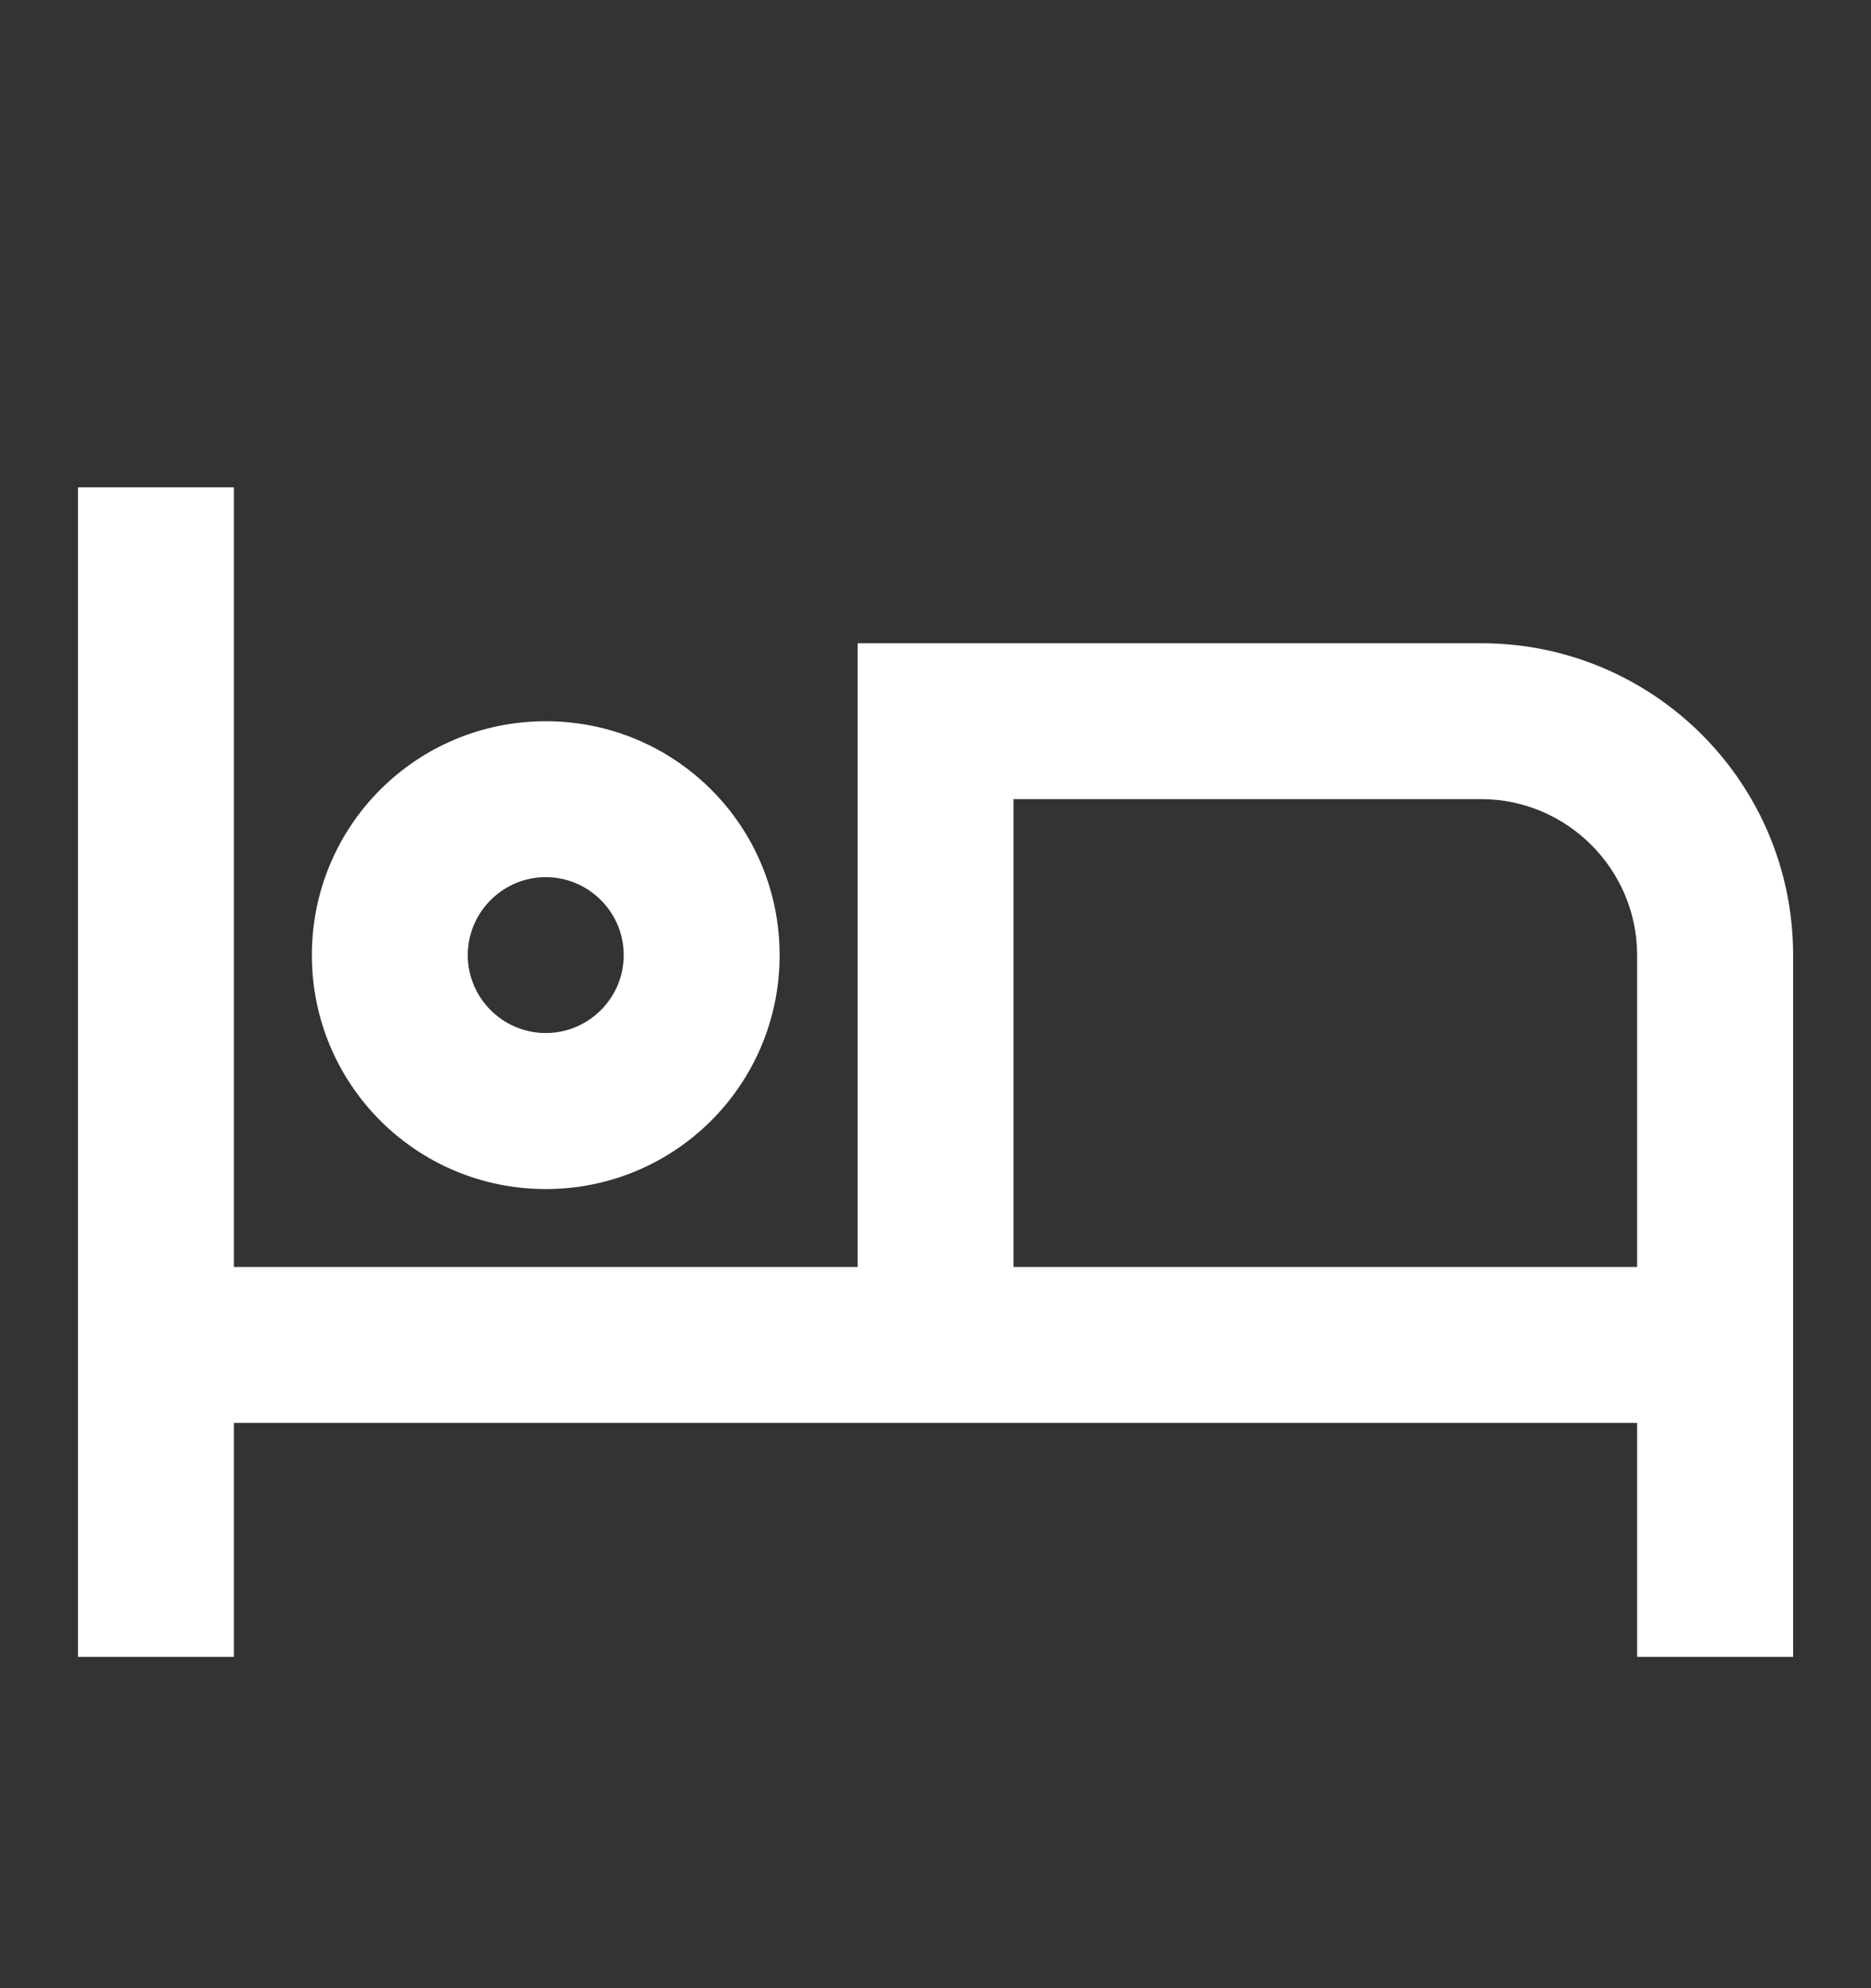
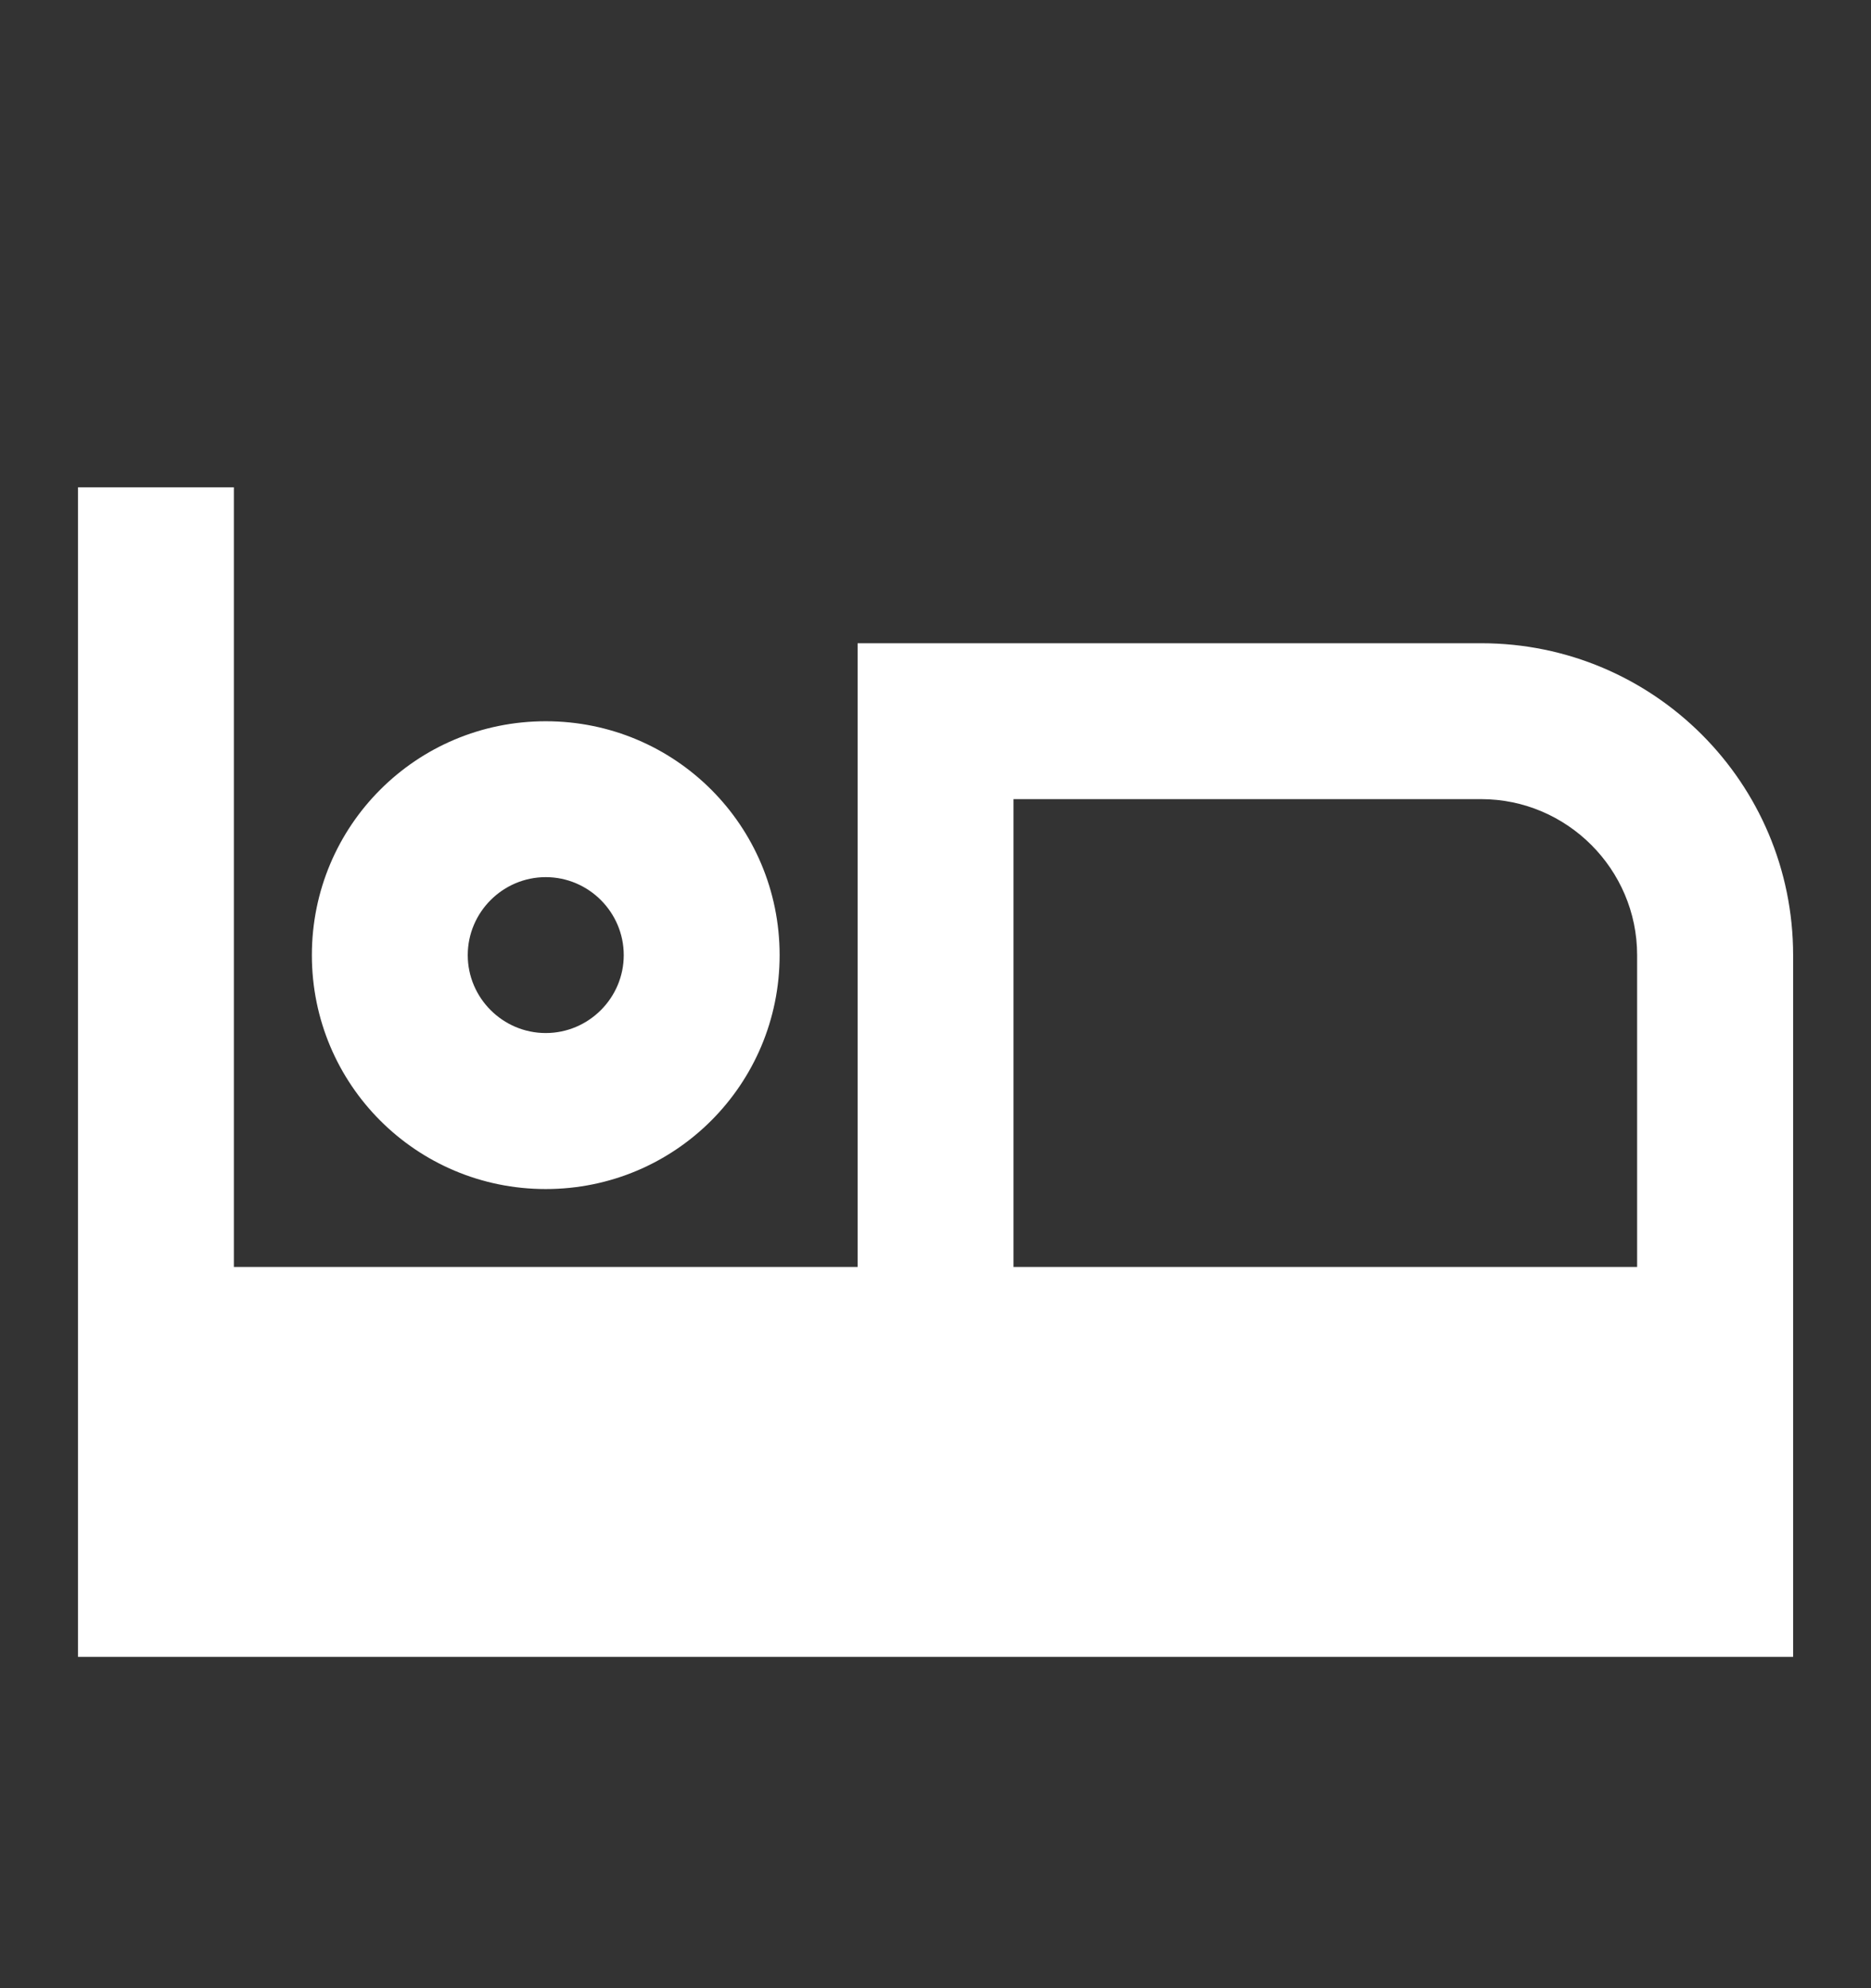
<svg xmlns="http://www.w3.org/2000/svg" width="16" height="17" viewBox="0 0 16 17" fill="none">
  <rect x="0" y="0" width="16" height="17" fill="#333333" stroke="none" />
-   <path d="M4.667 10.167C5.774 10.167 6.667 9.273 6.667 8.167C6.667 7.06 5.774 6.167 4.667 6.167C3.56 6.167 2.667 7.06 2.667 8.167C2.667 9.273 3.56 10.167 4.667 10.167ZM4.667 7.5C5.034 7.5 5.334 7.8 5.334 8.167C5.334 8.533 5.034 8.833 4.667 8.833C4.3 8.833 4 8.533 4 8.167C4 7.8 4.3 7.5 4.667 7.5ZM12.667 5.5H7.334V10.833H2V4.167H0.667V14.167H2V12.167H14V14.167H15.334V8.167C15.334 6.693 14.14 5.5 12.667 5.5ZM14 10.833H8.667V6.833H12.667C13.4 6.833 14 7.433 14 8.167V10.833Z" fill="white" />
+   <path d="M4.667 10.167C5.774 10.167 6.667 9.273 6.667 8.167C6.667 7.06 5.774 6.167 4.667 6.167C3.56 6.167 2.667 7.06 2.667 8.167C2.667 9.273 3.56 10.167 4.667 10.167ZM4.667 7.5C5.034 7.5 5.334 7.8 5.334 8.167C5.334 8.533 5.034 8.833 4.667 8.833C4.3 8.833 4 8.533 4 8.167C4 7.8 4.3 7.5 4.667 7.5ZM12.667 5.5H7.334V10.833H2V4.167H0.667V14.167H2H14V14.167H15.334V8.167C15.334 6.693 14.14 5.5 12.667 5.5ZM14 10.833H8.667V6.833H12.667C13.4 6.833 14 7.433 14 8.167V10.833Z" fill="white" />
</svg>